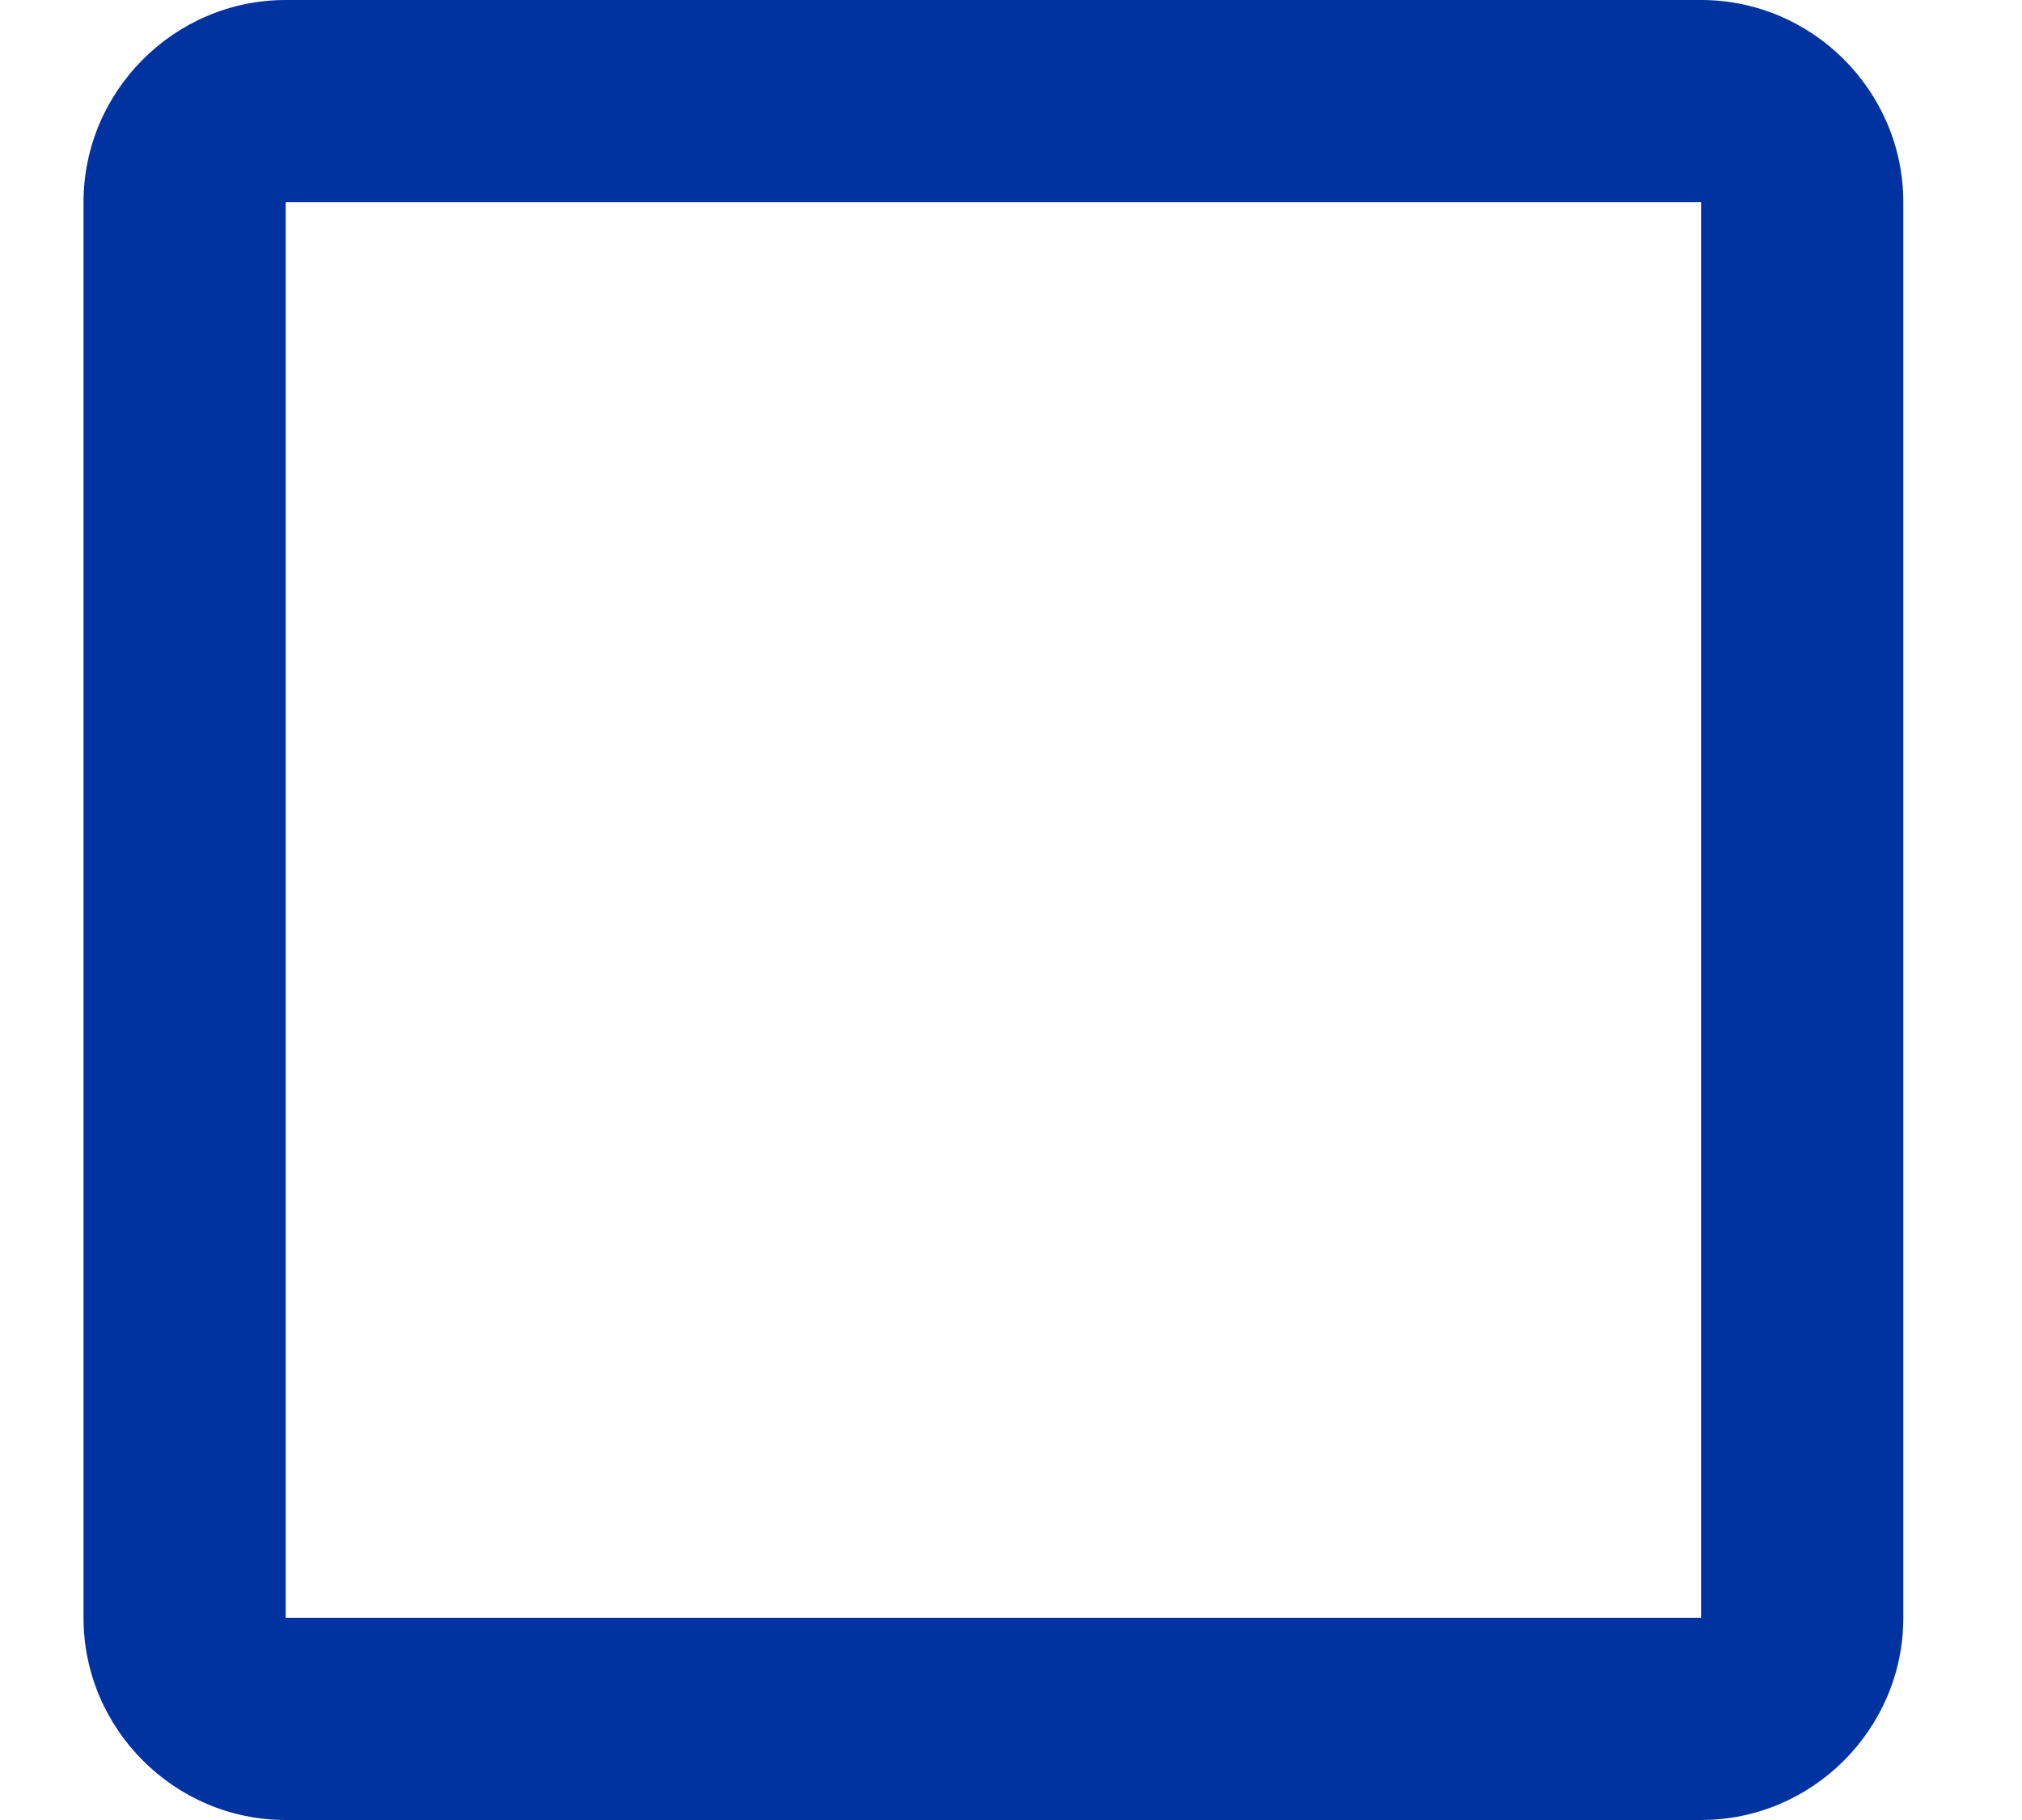
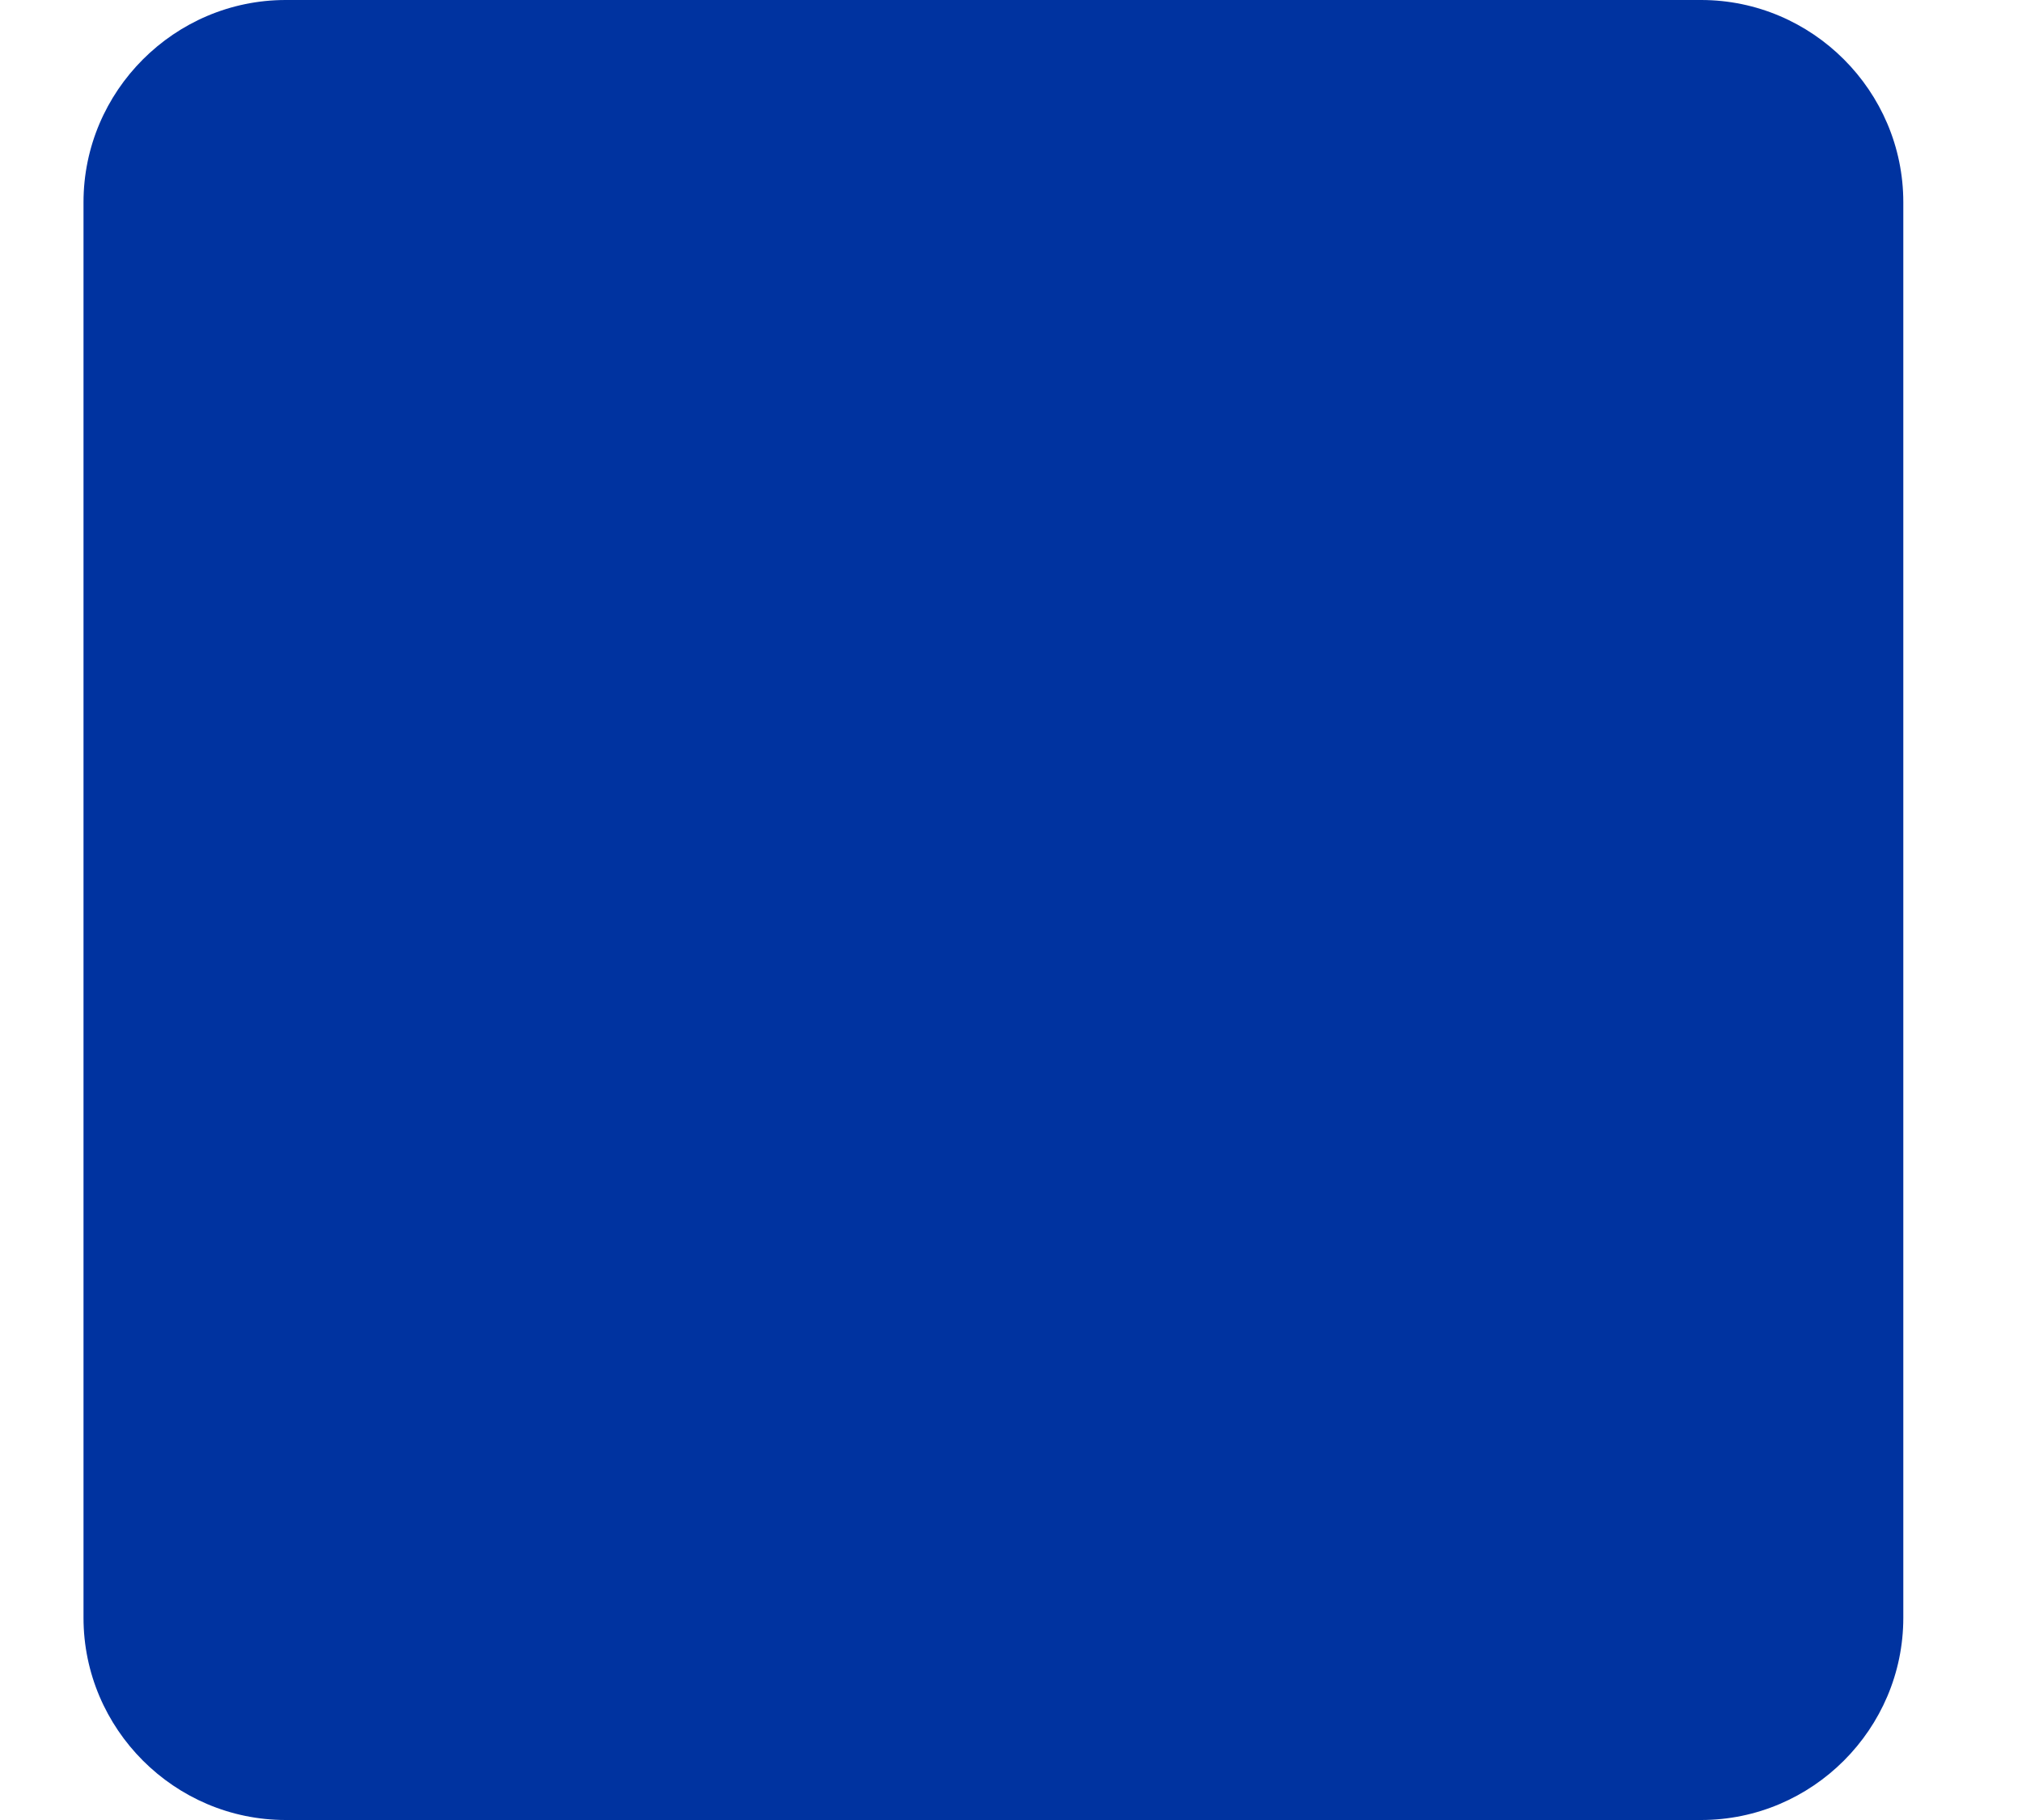
<svg xmlns="http://www.w3.org/2000/svg" width="20" height="18" viewBox="0 0 19 18" fill="none">
-   <path d="M16.326 2V16H2.326V2H16.326ZM16.326 0H2.326C1.226 0 0.326 0.9 0.326 2V16C0.326 17.1 1.226 18 2.326 18H16.326C17.426 18 18.326 17.1 18.326 16V2C18.326 0.9 17.426 0 16.326 0Z" fill="#0033A0" />
+   <path d="M16.326 2V16V2H16.326ZM16.326 0H2.326C1.226 0 0.326 0.9 0.326 2V16C0.326 17.1 1.226 18 2.326 18H16.326C17.426 18 18.326 17.1 18.326 16V2C18.326 0.9 17.426 0 16.326 0Z" fill="#0033A0" />
</svg>